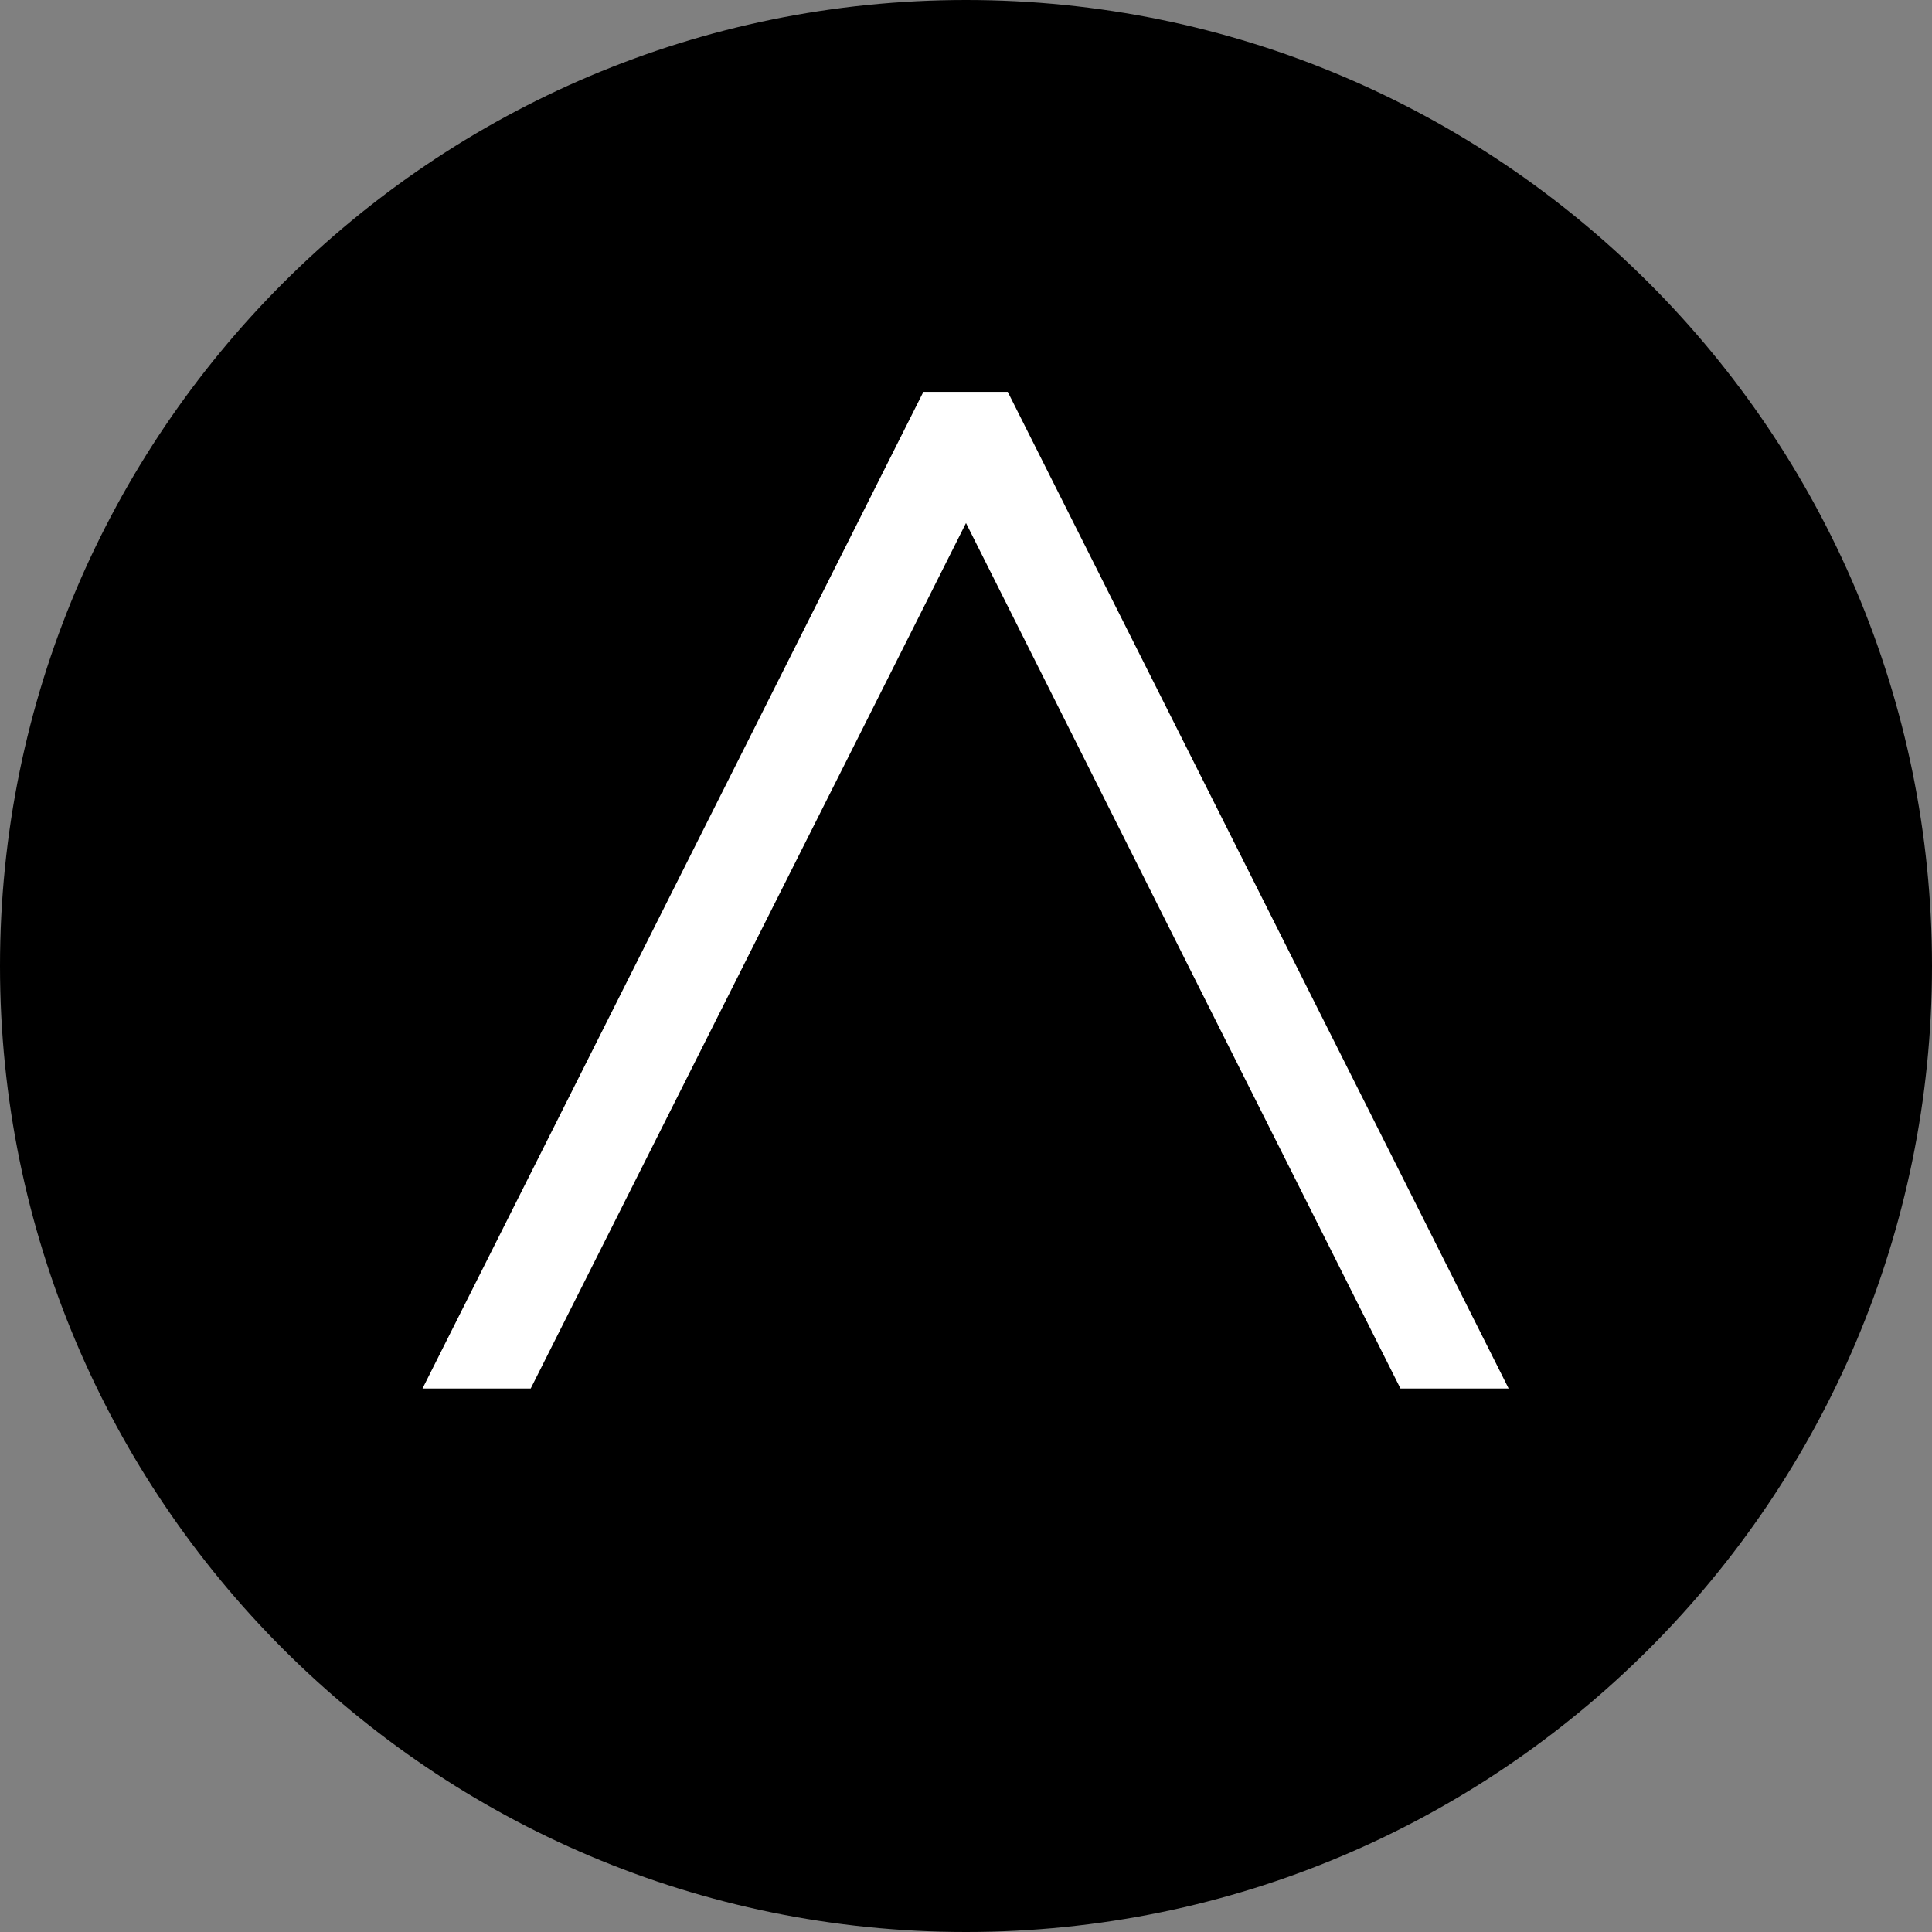
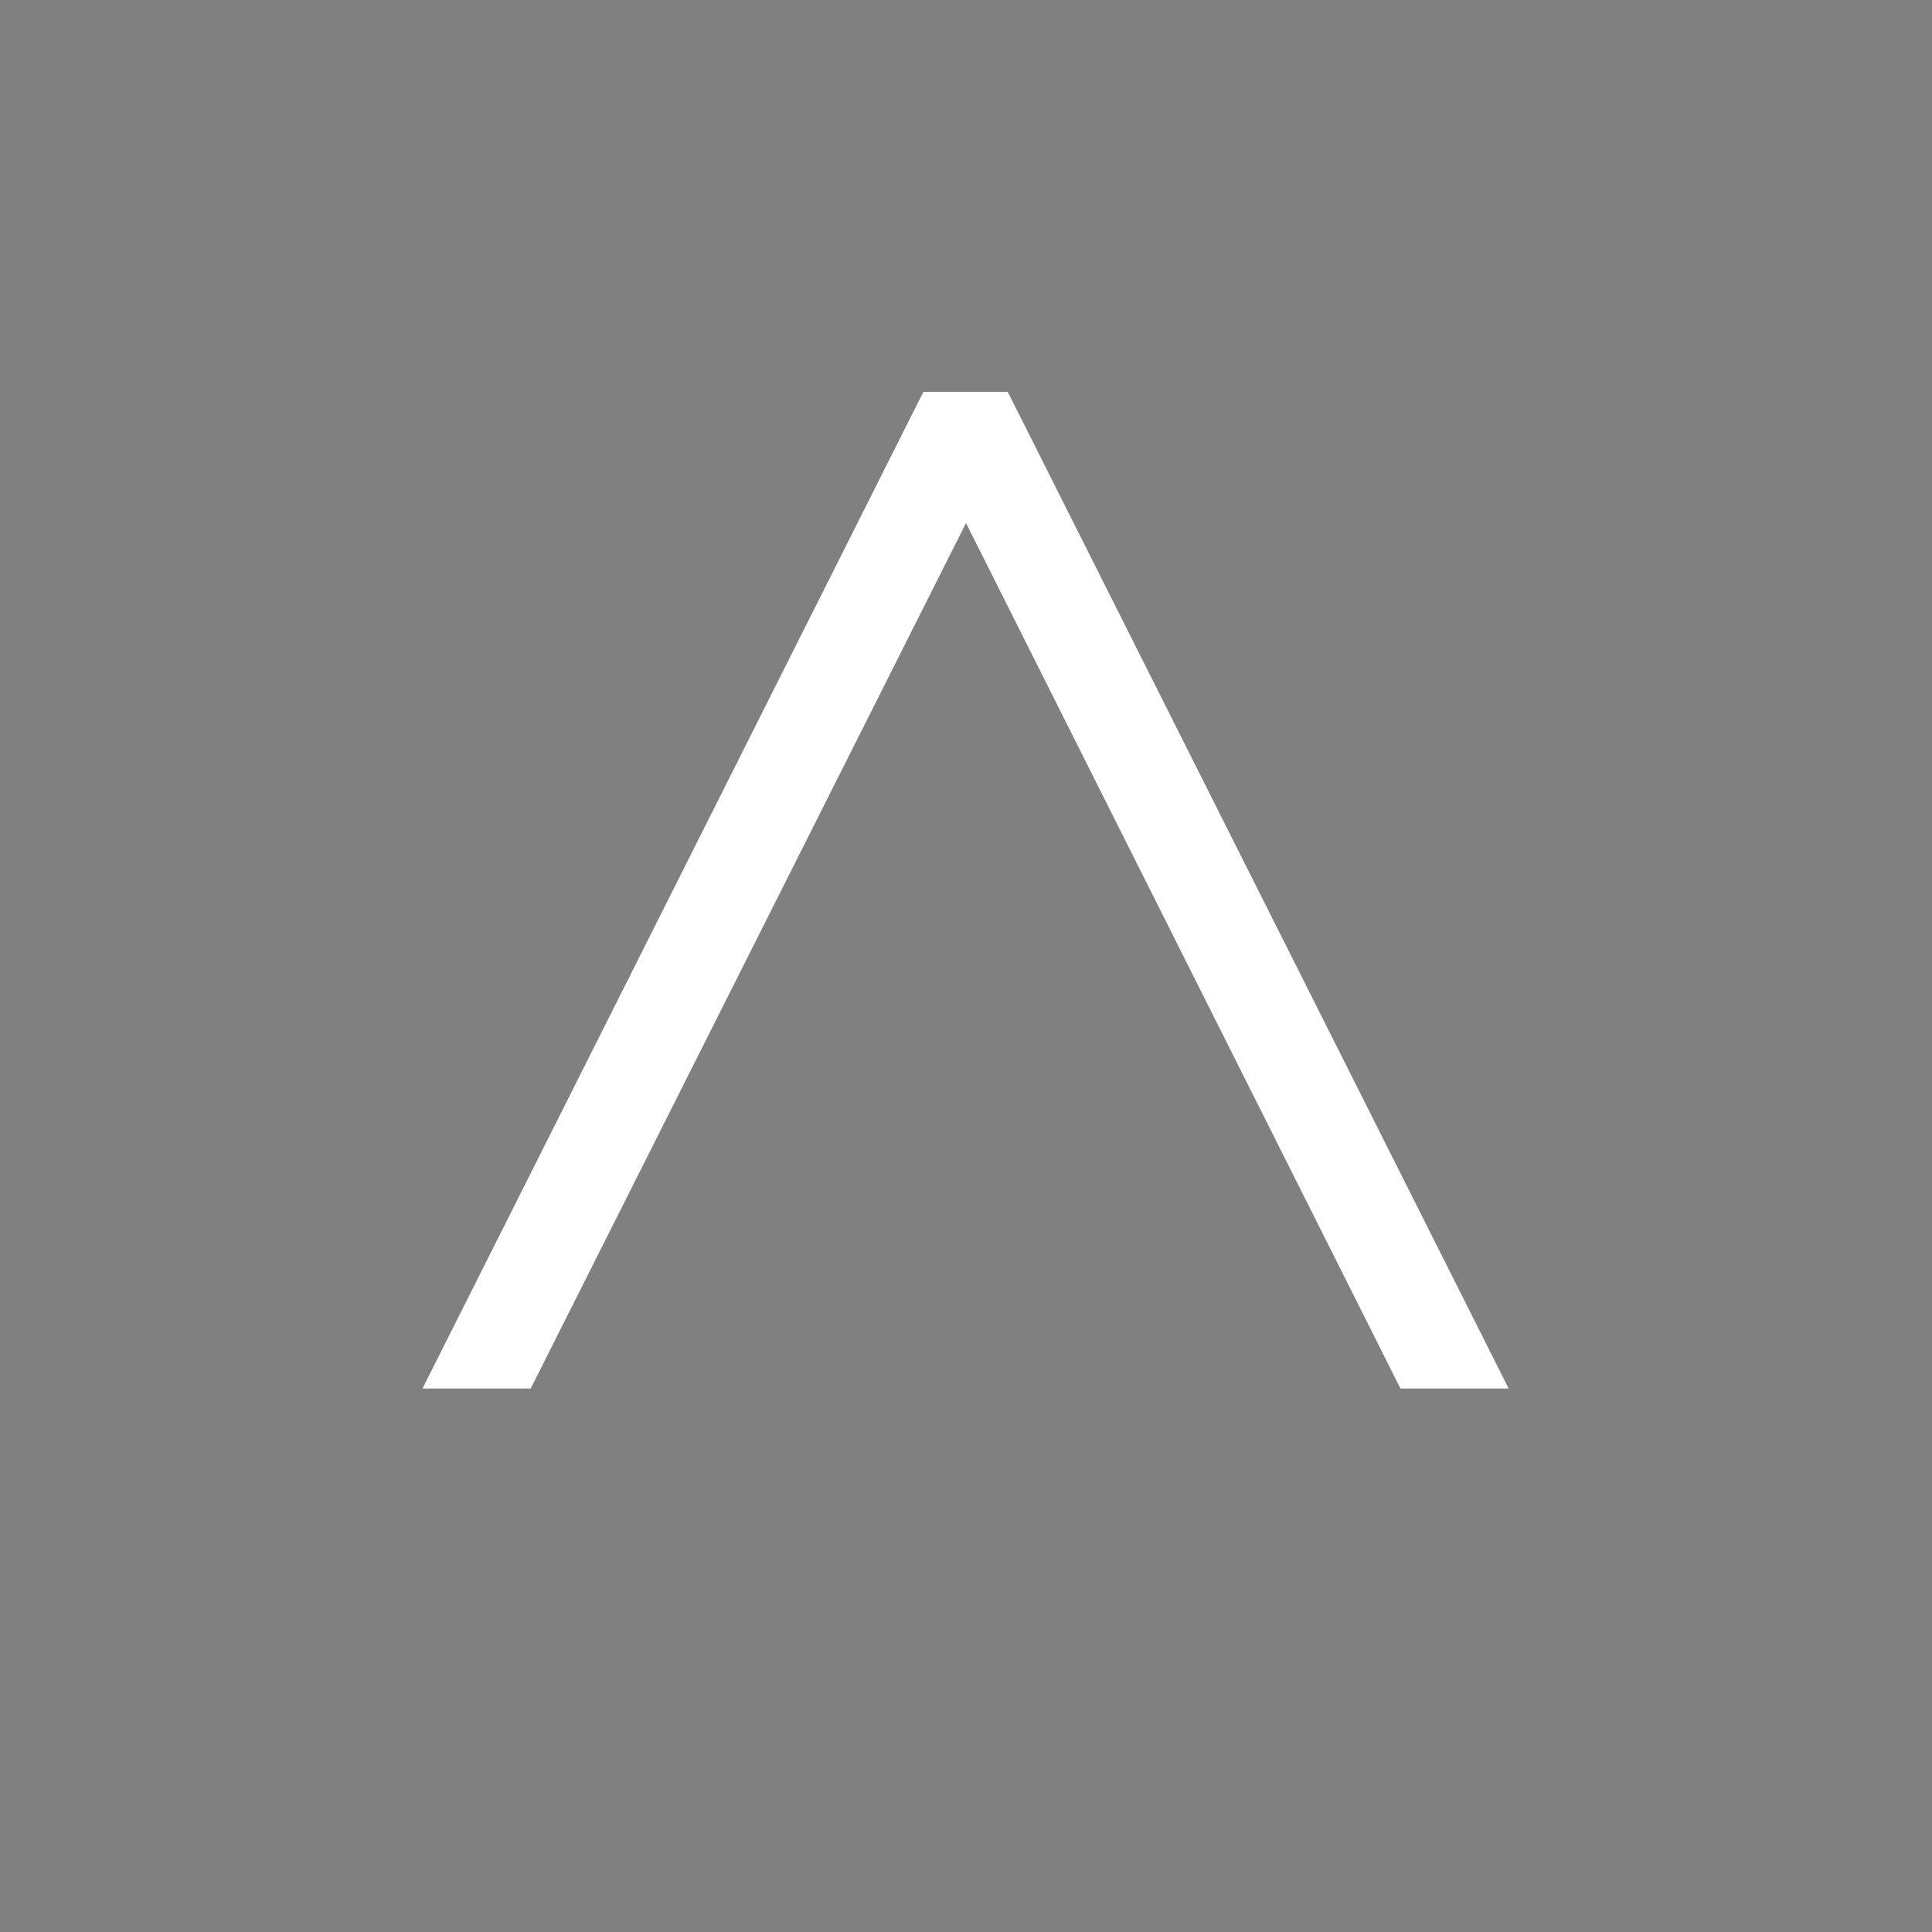
<svg xmlns="http://www.w3.org/2000/svg" width="55" height="55">
  <rect width="100%" height="100%" fill="#808080" stroke="none" />
  <g fill="none" fill-rule="evenodd">
-     <path fill="#000" d="M27.5 0C12.32 0 0 12.32 0 27.5S12.32 55 27.5 55 55 42.68 55 27.5 42.68 0 27.5 0z" />
    <path fill="#FFF" d="M39.868 39.528L27.5 14.89 15.108 39.528h-3.08l14.259-28.373h2.401l14.26 28.373z" />
  </g>
</svg>